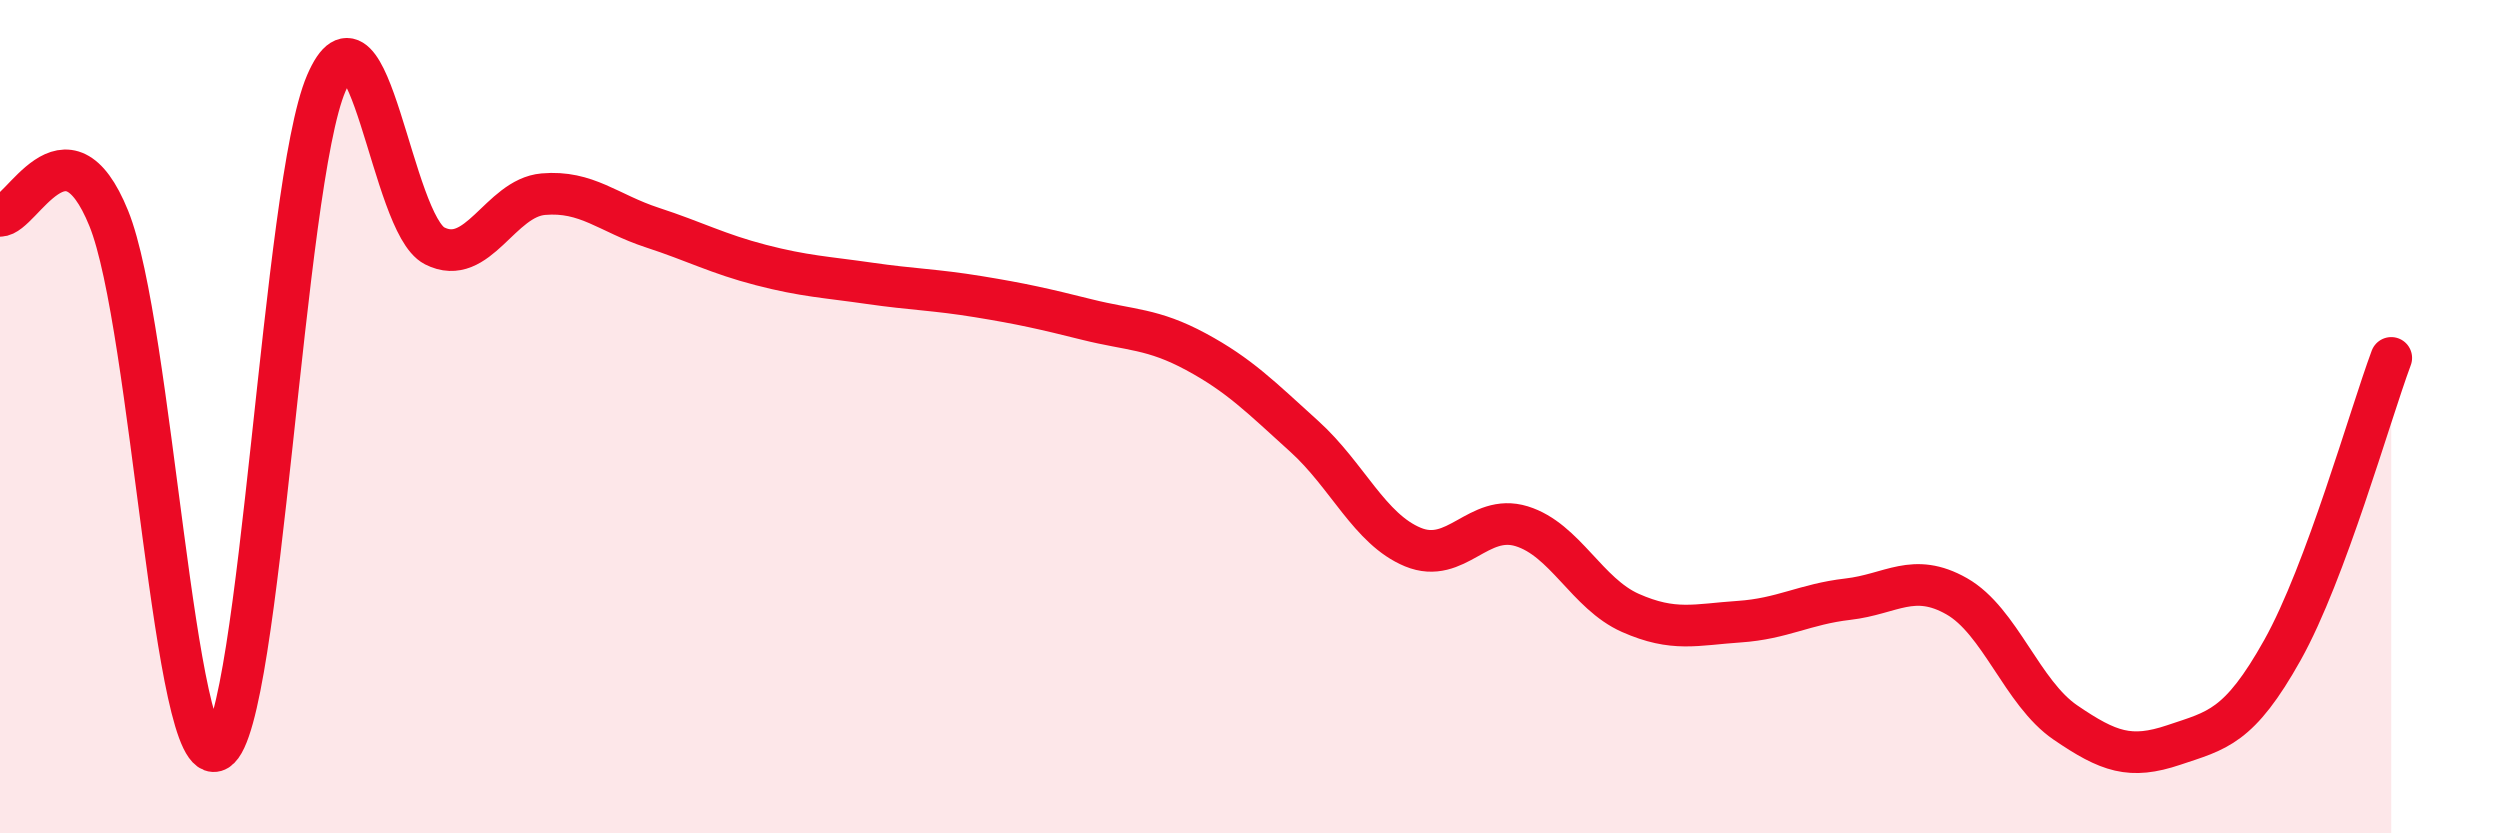
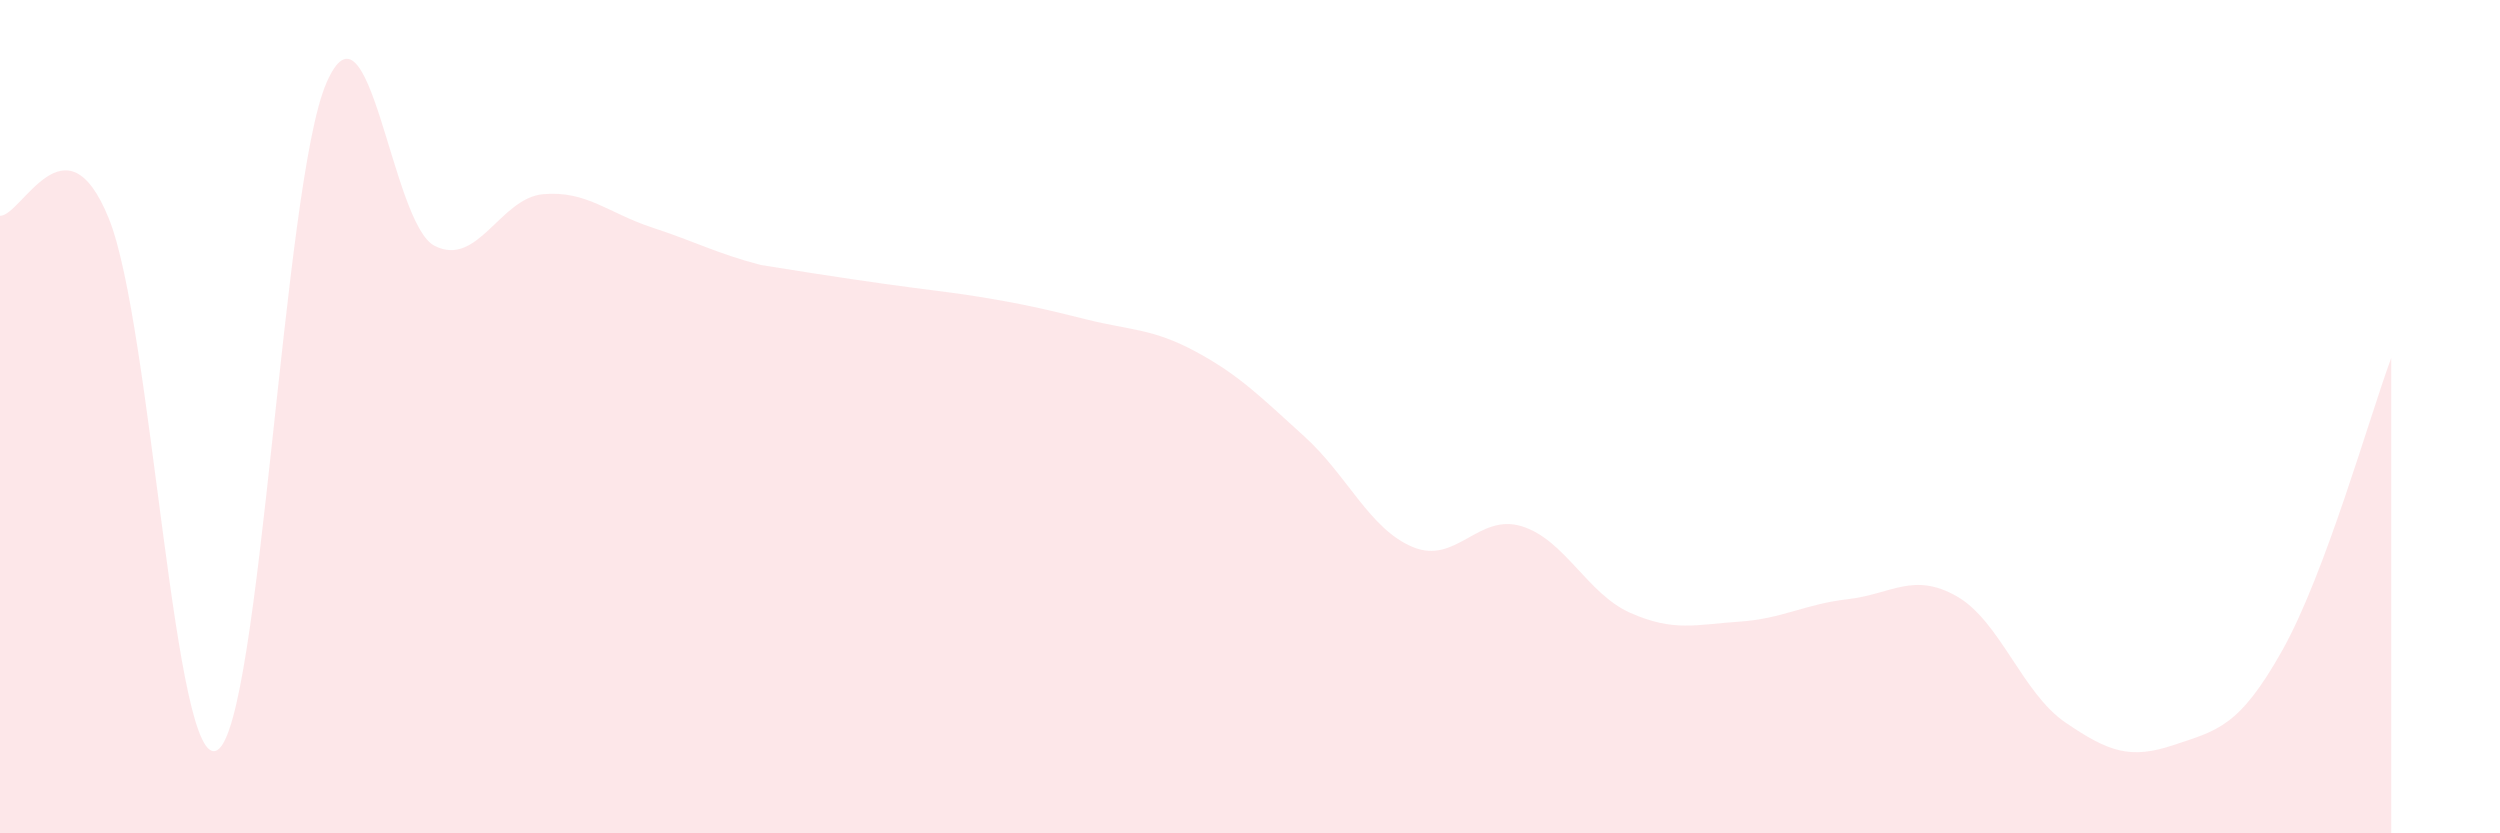
<svg xmlns="http://www.w3.org/2000/svg" width="60" height="20" viewBox="0 0 60 20">
-   <path d="M 0,5.18 C 0.52,5.19 1.57,2.68 2.61,5.24 C 3.65,7.8 4.18,18.65 5.22,18 C 6.26,17.35 6.79,4.42 7.83,2 C 8.87,-0.42 9.39,5.37 10.43,5.9 C 11.47,6.43 12,4.75 13.04,4.66 C 14.08,4.57 14.61,5.12 15.65,5.46 C 16.69,5.8 17.22,6.09 18.26,6.36 C 19.3,6.63 19.83,6.65 20.87,6.8 C 21.91,6.95 22.44,6.95 23.48,7.12 C 24.52,7.29 25.05,7.41 26.09,7.67 C 27.13,7.93 27.66,7.88 28.7,8.44 C 29.74,9 30.26,9.53 31.3,10.47 C 32.34,11.41 32.87,12.7 33.91,13.13 C 34.95,13.56 35.48,12.31 36.52,12.63 C 37.56,12.95 38.09,14.25 39.13,14.71 C 40.17,15.17 40.7,14.99 41.74,14.92 C 42.78,14.85 43.31,14.5 44.35,14.38 C 45.39,14.26 45.92,13.72 46.96,14.31 C 48,14.9 48.53,16.63 49.57,17.34 C 50.61,18.05 51.13,18.23 52.17,17.88 C 53.21,17.53 53.74,17.46 54.78,15.6 C 55.82,13.74 56.87,9.99 57.39,8.59L57.39 20L0 20Z" fill="#EB0A25" opacity="0.1" stroke-linecap="round" stroke-linejoin="round" />
-   <path d="M 0,5.18 C 0.52,5.19 1.57,2.68 2.61,5.24 C 3.65,7.8 4.18,18.65 5.22,18 C 6.26,17.35 6.79,4.42 7.83,2 C 8.87,-0.42 9.39,5.37 10.43,5.9 C 11.47,6.43 12,4.75 13.04,4.66 C 14.08,4.57 14.61,5.12 15.65,5.46 C 16.69,5.8 17.22,6.09 18.26,6.36 C 19.3,6.63 19.83,6.65 20.87,6.8 C 21.91,6.95 22.44,6.95 23.48,7.12 C 24.52,7.29 25.05,7.41 26.09,7.67 C 27.13,7.93 27.66,7.88 28.7,8.44 C 29.74,9 30.26,9.53 31.3,10.47 C 32.34,11.41 32.87,12.7 33.91,13.13 C 34.95,13.56 35.48,12.31 36.52,12.63 C 37.56,12.95 38.09,14.25 39.13,14.71 C 40.17,15.17 40.7,14.99 41.74,14.92 C 42.78,14.85 43.31,14.5 44.35,14.38 C 45.39,14.26 45.92,13.72 46.96,14.31 C 48,14.9 48.53,16.63 49.57,17.34 C 50.61,18.05 51.13,18.23 52.17,17.88 C 53.21,17.53 53.74,17.46 54.78,15.6 C 55.82,13.74 56.87,9.99 57.39,8.59" stroke="#EB0A25" stroke-width="1" fill="none" stroke-linecap="round" stroke-linejoin="round" />
+   <path d="M 0,5.18 C 0.52,5.19 1.57,2.68 2.61,5.24 C 3.65,7.8 4.18,18.65 5.22,18 C 6.26,17.35 6.79,4.42 7.83,2 C 8.87,-0.42 9.39,5.37 10.43,5.9 C 11.47,6.43 12,4.75 13.04,4.66 C 14.08,4.57 14.61,5.12 15.65,5.46 C 16.69,5.8 17.22,6.09 18.26,6.36 C 21.91,6.95 22.44,6.95 23.48,7.12 C 24.52,7.29 25.05,7.41 26.09,7.67 C 27.13,7.93 27.66,7.88 28.7,8.44 C 29.74,9 30.26,9.53 31.3,10.47 C 32.34,11.41 32.87,12.7 33.91,13.13 C 34.95,13.56 35.48,12.31 36.52,12.63 C 37.56,12.95 38.09,14.25 39.13,14.71 C 40.17,15.17 40.7,14.99 41.74,14.92 C 42.78,14.85 43.31,14.5 44.35,14.38 C 45.39,14.26 45.92,13.72 46.96,14.31 C 48,14.9 48.53,16.63 49.57,17.34 C 50.61,18.05 51.13,18.23 52.17,17.88 C 53.21,17.53 53.74,17.46 54.78,15.6 C 55.82,13.74 56.87,9.99 57.39,8.59L57.39 20L0 20Z" fill="#EB0A25" opacity="0.1" stroke-linecap="round" stroke-linejoin="round" />
</svg>